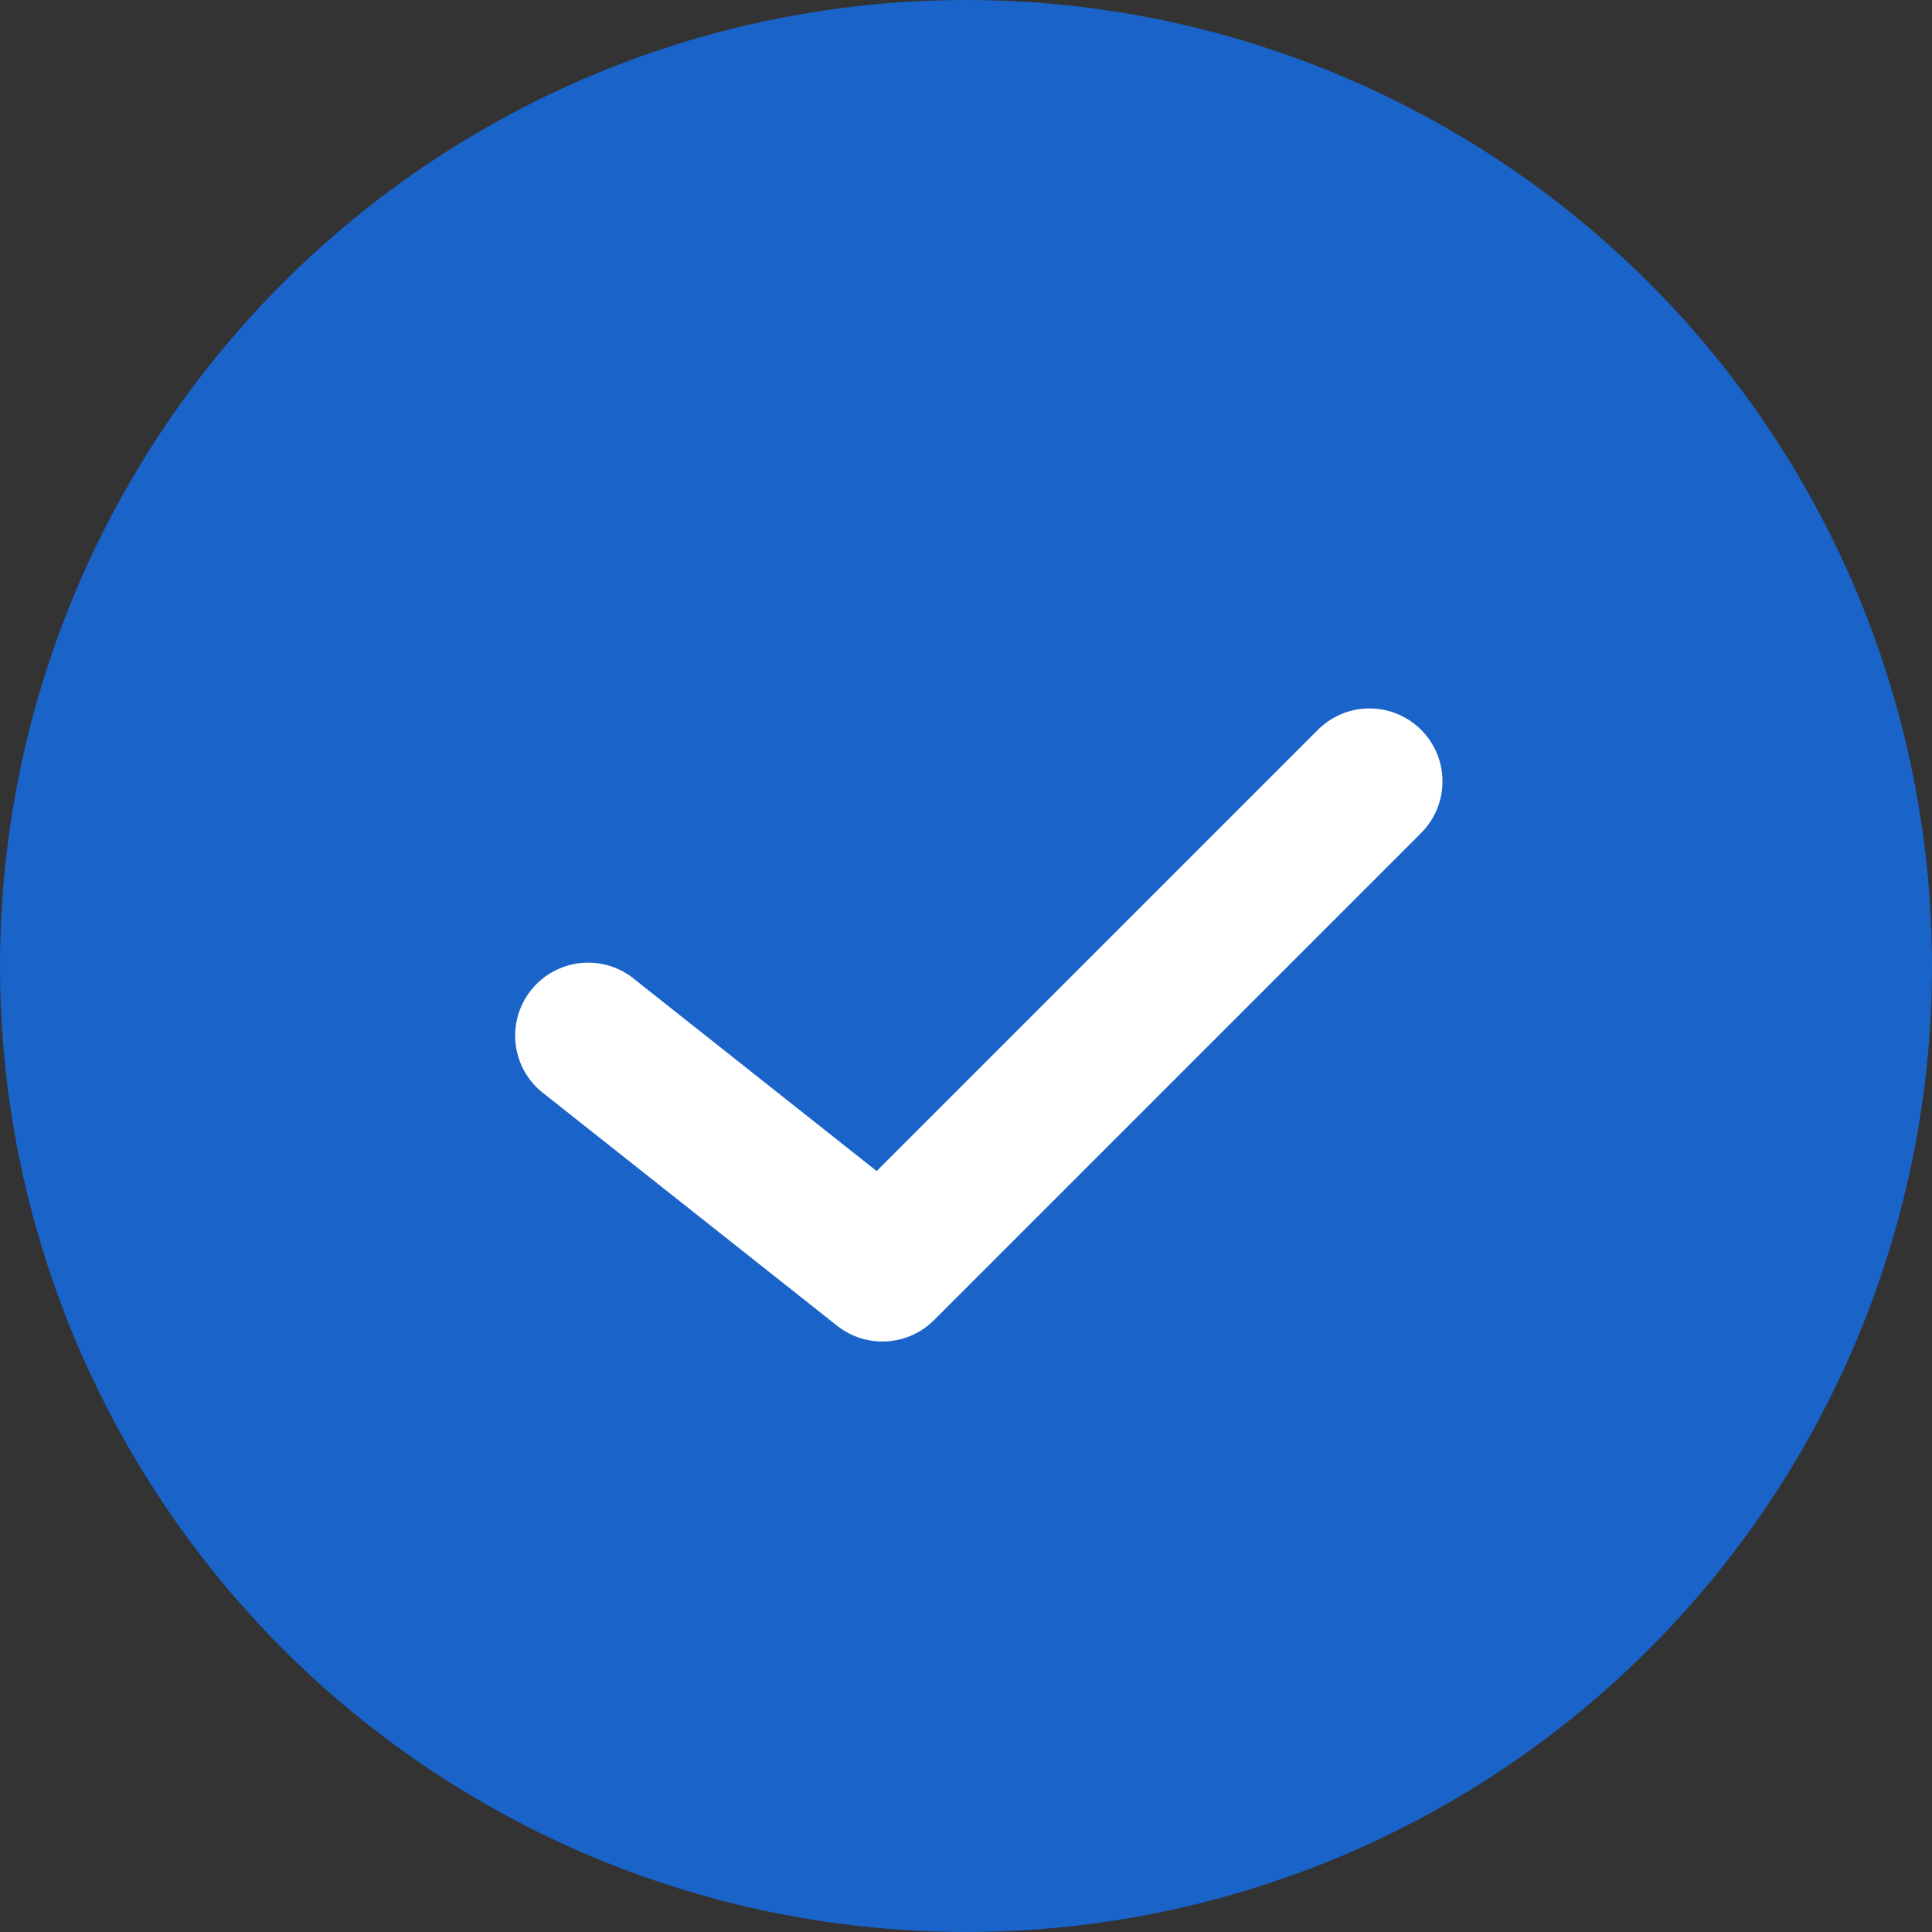
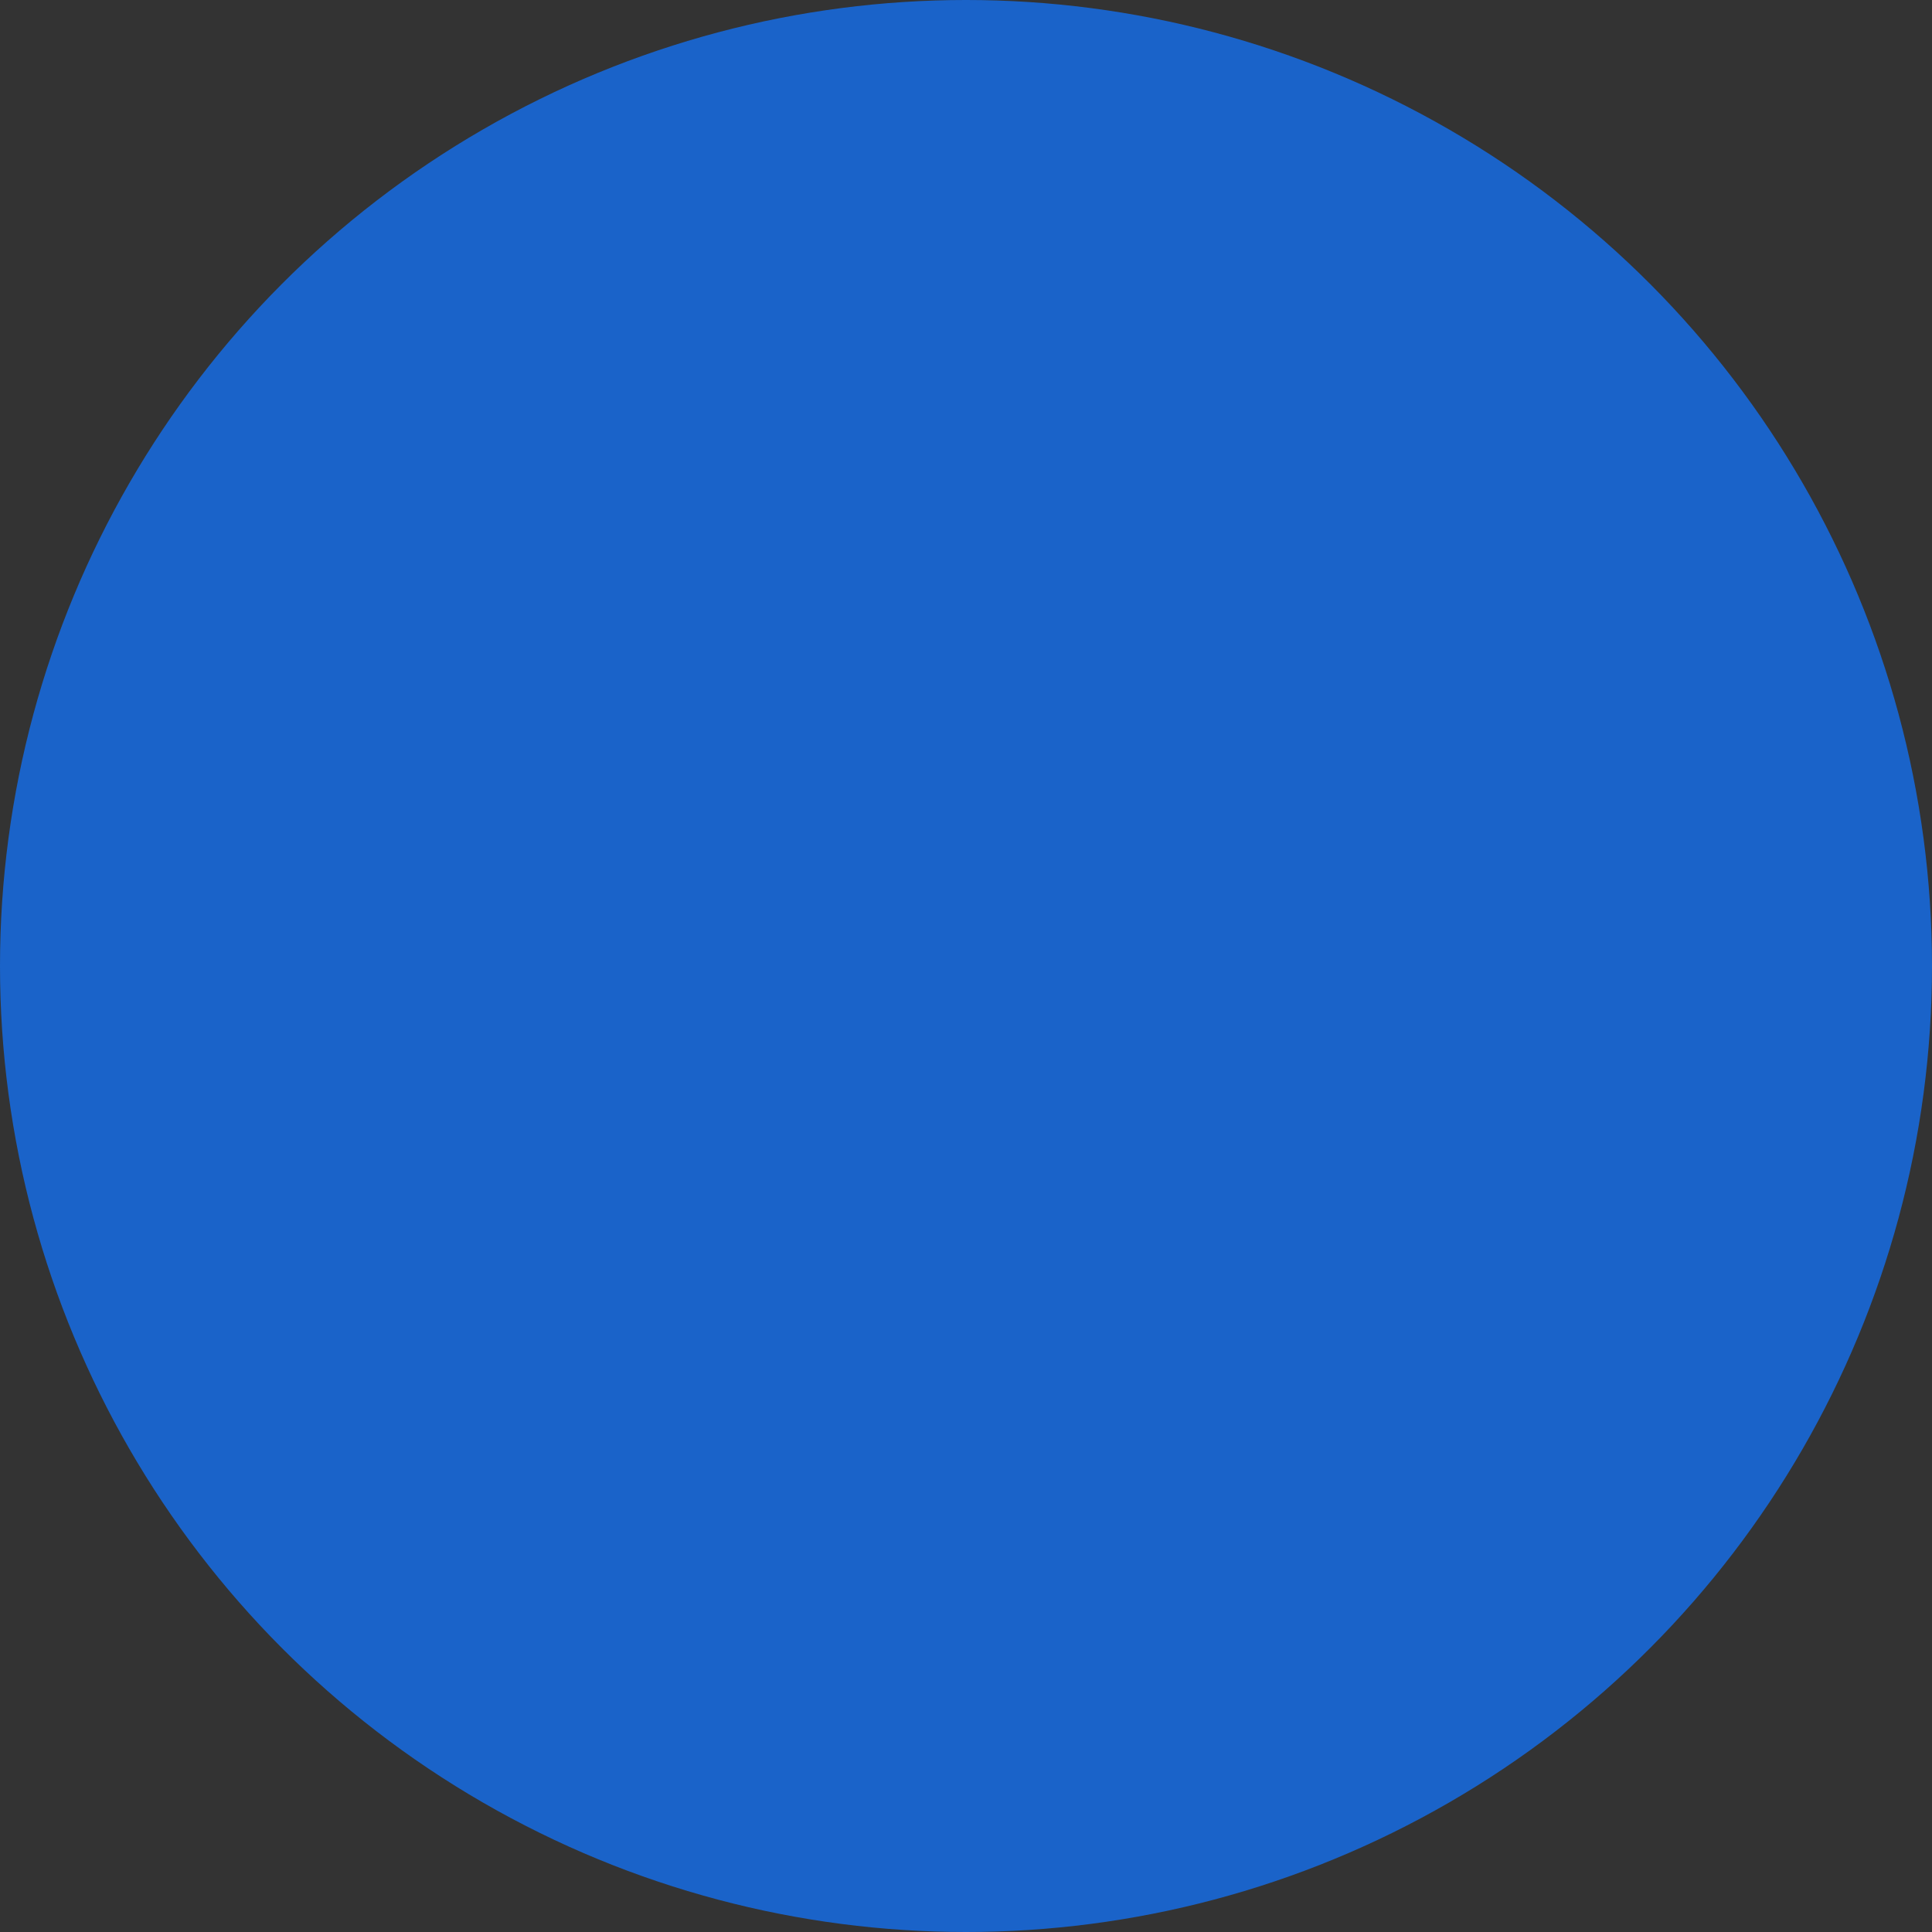
<svg xmlns="http://www.w3.org/2000/svg" width="100" height="100" viewBox="0 0 100 100" fill="none">
  <rect x="0" y="0" width="100" height="100" fill="#333333" stroke="none" />
  <circle cx="50" cy="50" r="50" fill="#1A63C9" />
-   <path d="M70.778 36.669C69.796 36.698 68.865 37.107 68.18 37.811L45.377 60.614L32.903 50.737C32.517 50.406 32.067 50.156 31.582 50.002C31.097 49.849 30.586 49.795 30.079 49.844C29.573 49.892 29.081 50.043 28.634 50.287C28.187 50.53 27.794 50.862 27.479 51.261C27.163 51.66 26.931 52.119 26.797 52.61C26.663 53.101 26.63 53.614 26.699 54.118C26.768 54.622 26.939 55.107 27.2 55.544C27.462 55.981 27.808 56.36 28.22 56.66L43.331 68.622C44.057 69.197 44.97 69.484 45.895 69.43C46.82 69.376 47.693 68.983 48.348 68.327L73.532 43.143C74.074 42.611 74.443 41.928 74.591 41.183C74.74 40.438 74.66 39.666 74.362 38.967C74.065 38.268 73.564 37.675 72.924 37.265C72.285 36.855 71.537 36.648 70.778 36.669Z" fill="white" />
</svg>